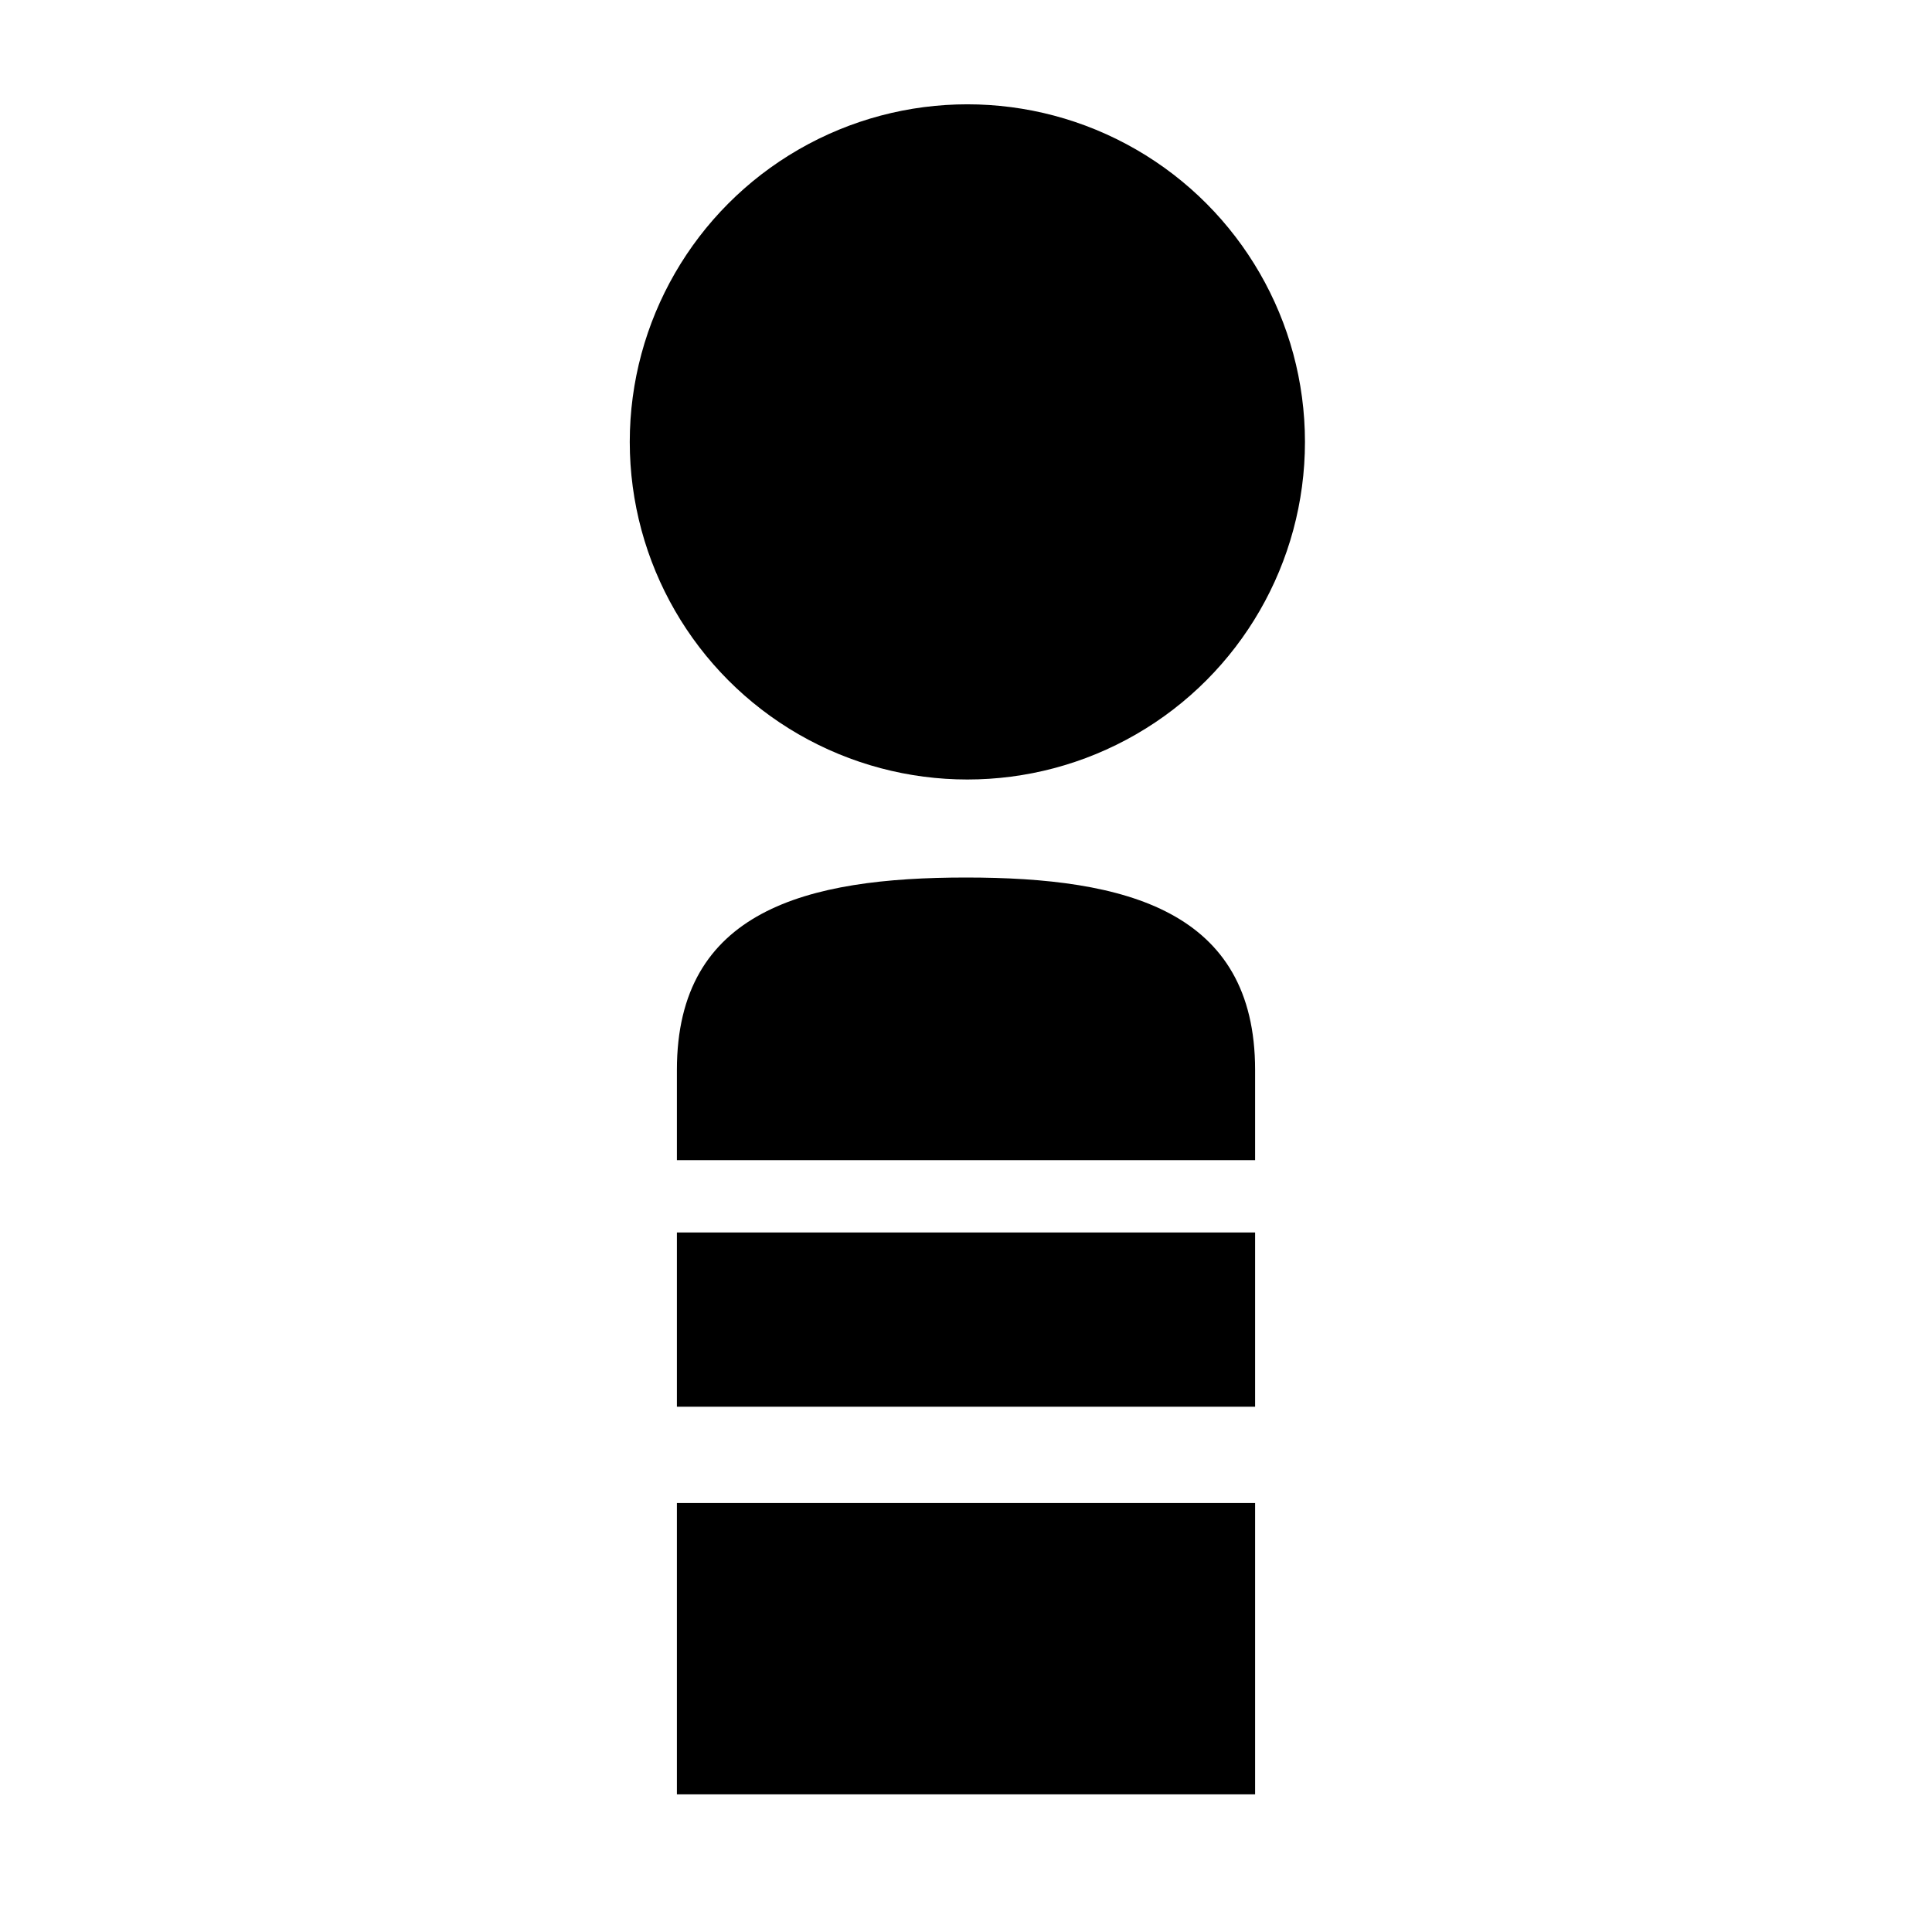
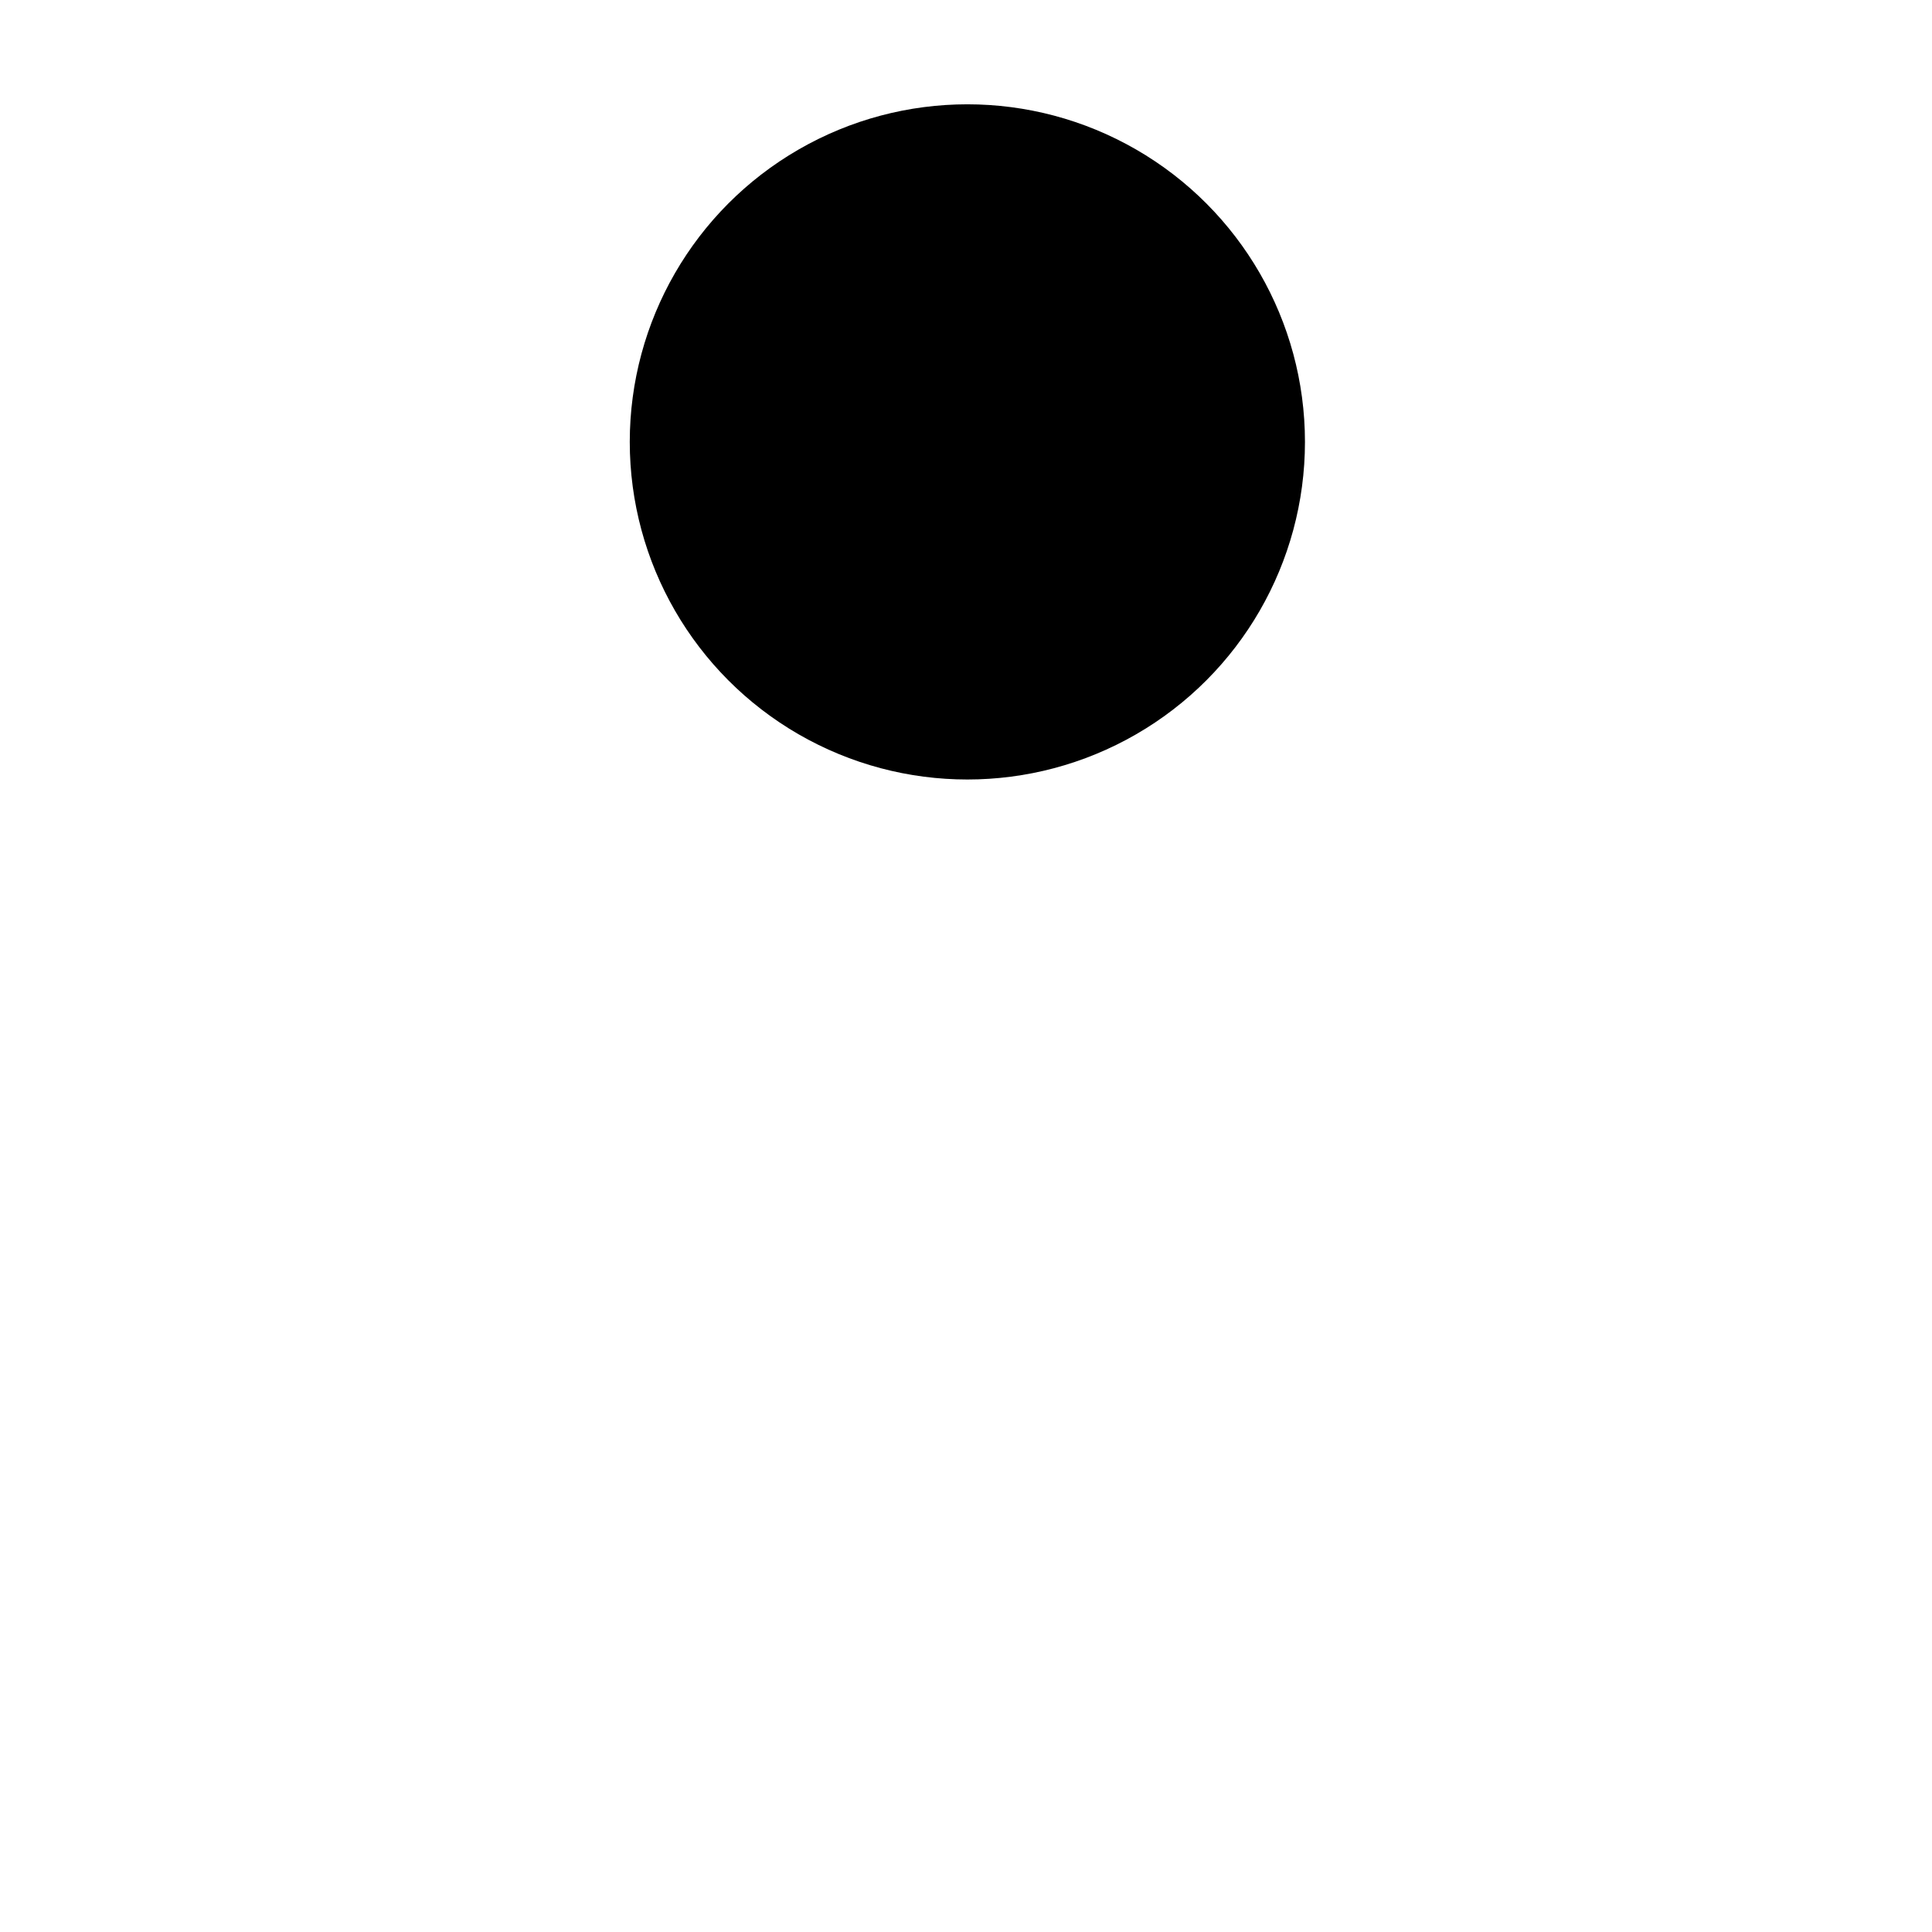
<svg xmlns="http://www.w3.org/2000/svg" id="_レイヤー_2" data-name="レイヤー 2" viewBox="0 0 113.54 113.54">
  <defs>
    <style>
      .cls-1 {
        fill: none;
      }

      .cls-1, .cls-2 {
        stroke-width: 0px;
      }
    </style>
  </defs>
  <g id="waku">
    <g>
      <g>
-         <path class="cls-2" d="m73.76,62.88c0-9.38-7.61-11.31-16.99-11.31s-16.99,1.93-16.99,11.31v5.3h33.98v-5.3Z" />
-         <path class="cls-2" d="m39.78,72.43v10.24h33.98v-10.24h-33.98Z" />
-         <path class="cls-2" d="m39.78,105.45h33.98v-17.12h-33.98v17.12Z" />
        <circle class="cls-2" cx="56.85" cy="25.97" r="19.84" />
      </g>
-       <rect class="cls-1" x="0" y="0" width="113.54" height="113.54" transform="translate(113.54 113.54) rotate(-180)" />
    </g>
  </g>
</svg>